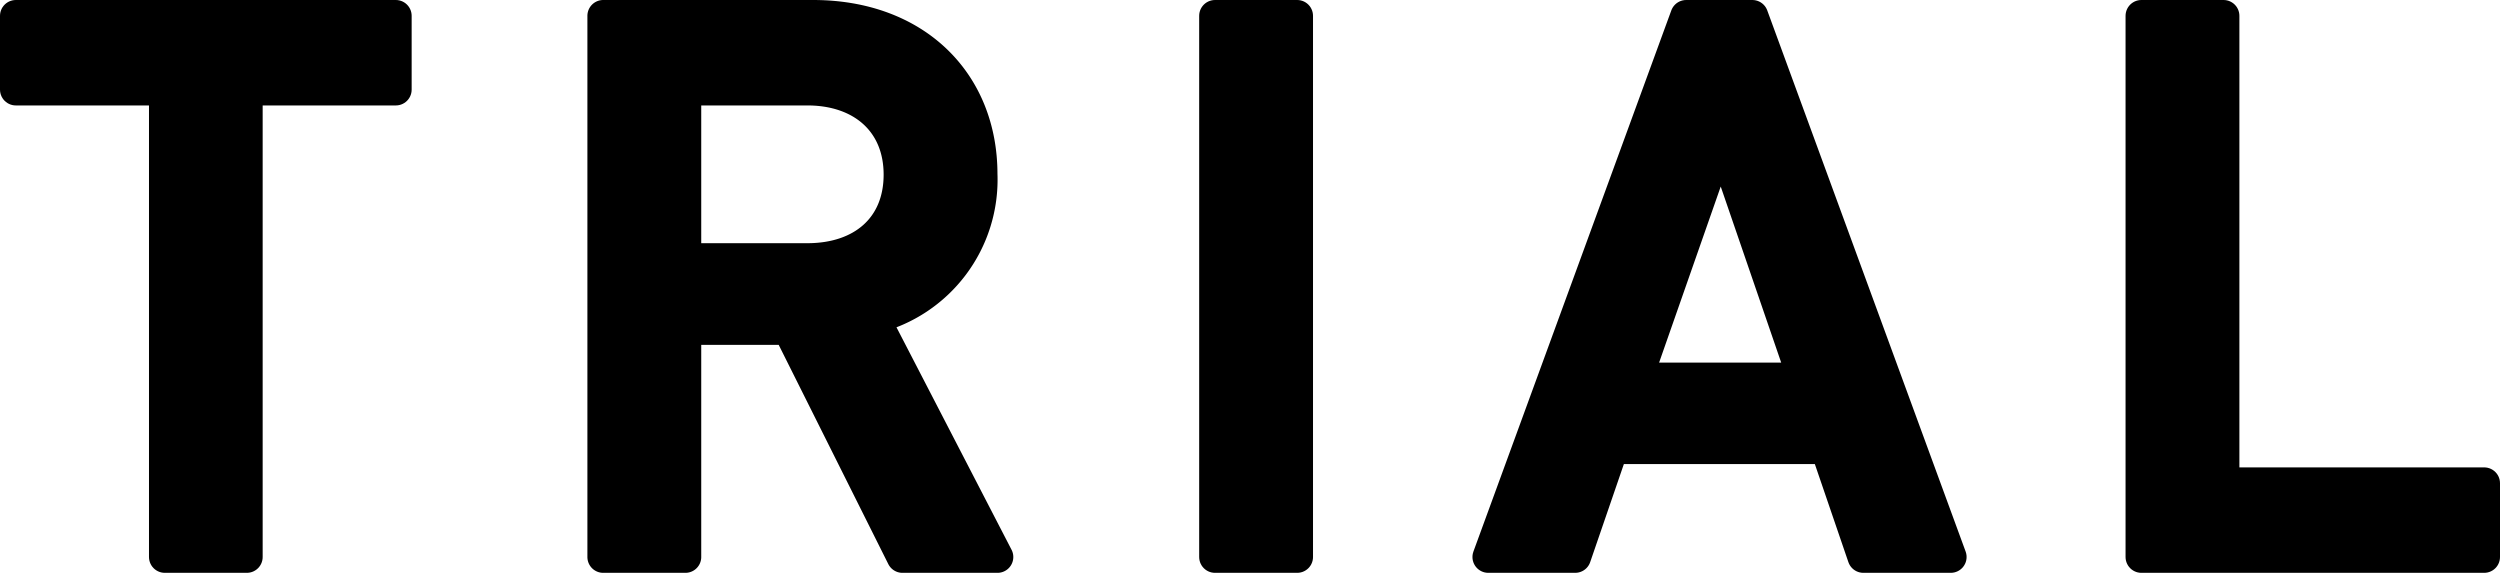
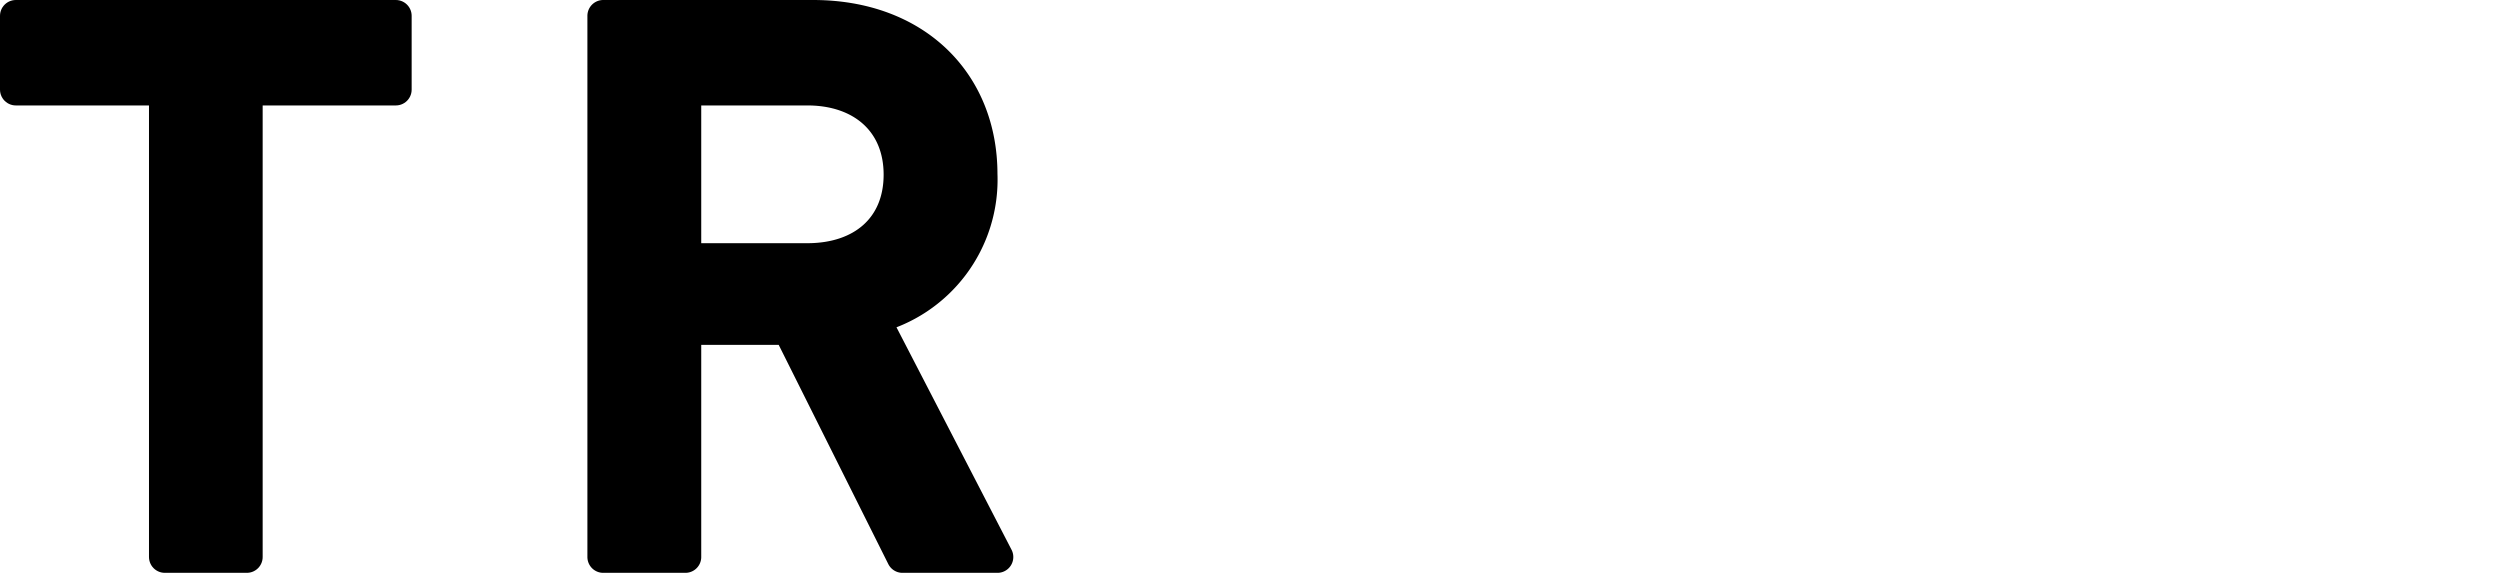
<svg xmlns="http://www.w3.org/2000/svg" viewBox="0 0 157.9 36.18">
  <defs>
    <style>.cls-1{stroke:#000;stroke-linecap:round;stroke-linejoin:round;stroke-width:2px;}</style>
  </defs>
  <title>txt_hd</title>
  <g id="Layer_2" data-name="Layer 2">
    <g id="works">
      <path class="cls-1" d="M15.59,5.66V35.18H10.41V5.66H1V1H25V5.66Z" />
      <path class="cls-1" d="M57,35.18l-7.2-14.4H43.29v14.4H38.1V1H51.35C57.83,1,62,5.18,62,11a9,9,0,0,1-6.81,9.08L63,35.18ZM51,5.66H43.29v10.7H51c3.46,0,5.81-2,5.81-5.33S54.43,5.66,51,5.66Z" />
-       <path class="cls-1" d="M76.74,35.18V1h5.19V35.18Z" />
-       <path class="cls-1" d="M117.69,35.18l-2.35-6.87H101.85l-2.36,6.87H94L106.5,1h4.18l12.53,34.18Zm-9-26.45L103.38,23.9H113.9Z" />
-       <path class="cls-1" d="M135.25,35.18V1h5.19V30.52H156.9v4.66Z" />
    </g>
  </g>
</svg>